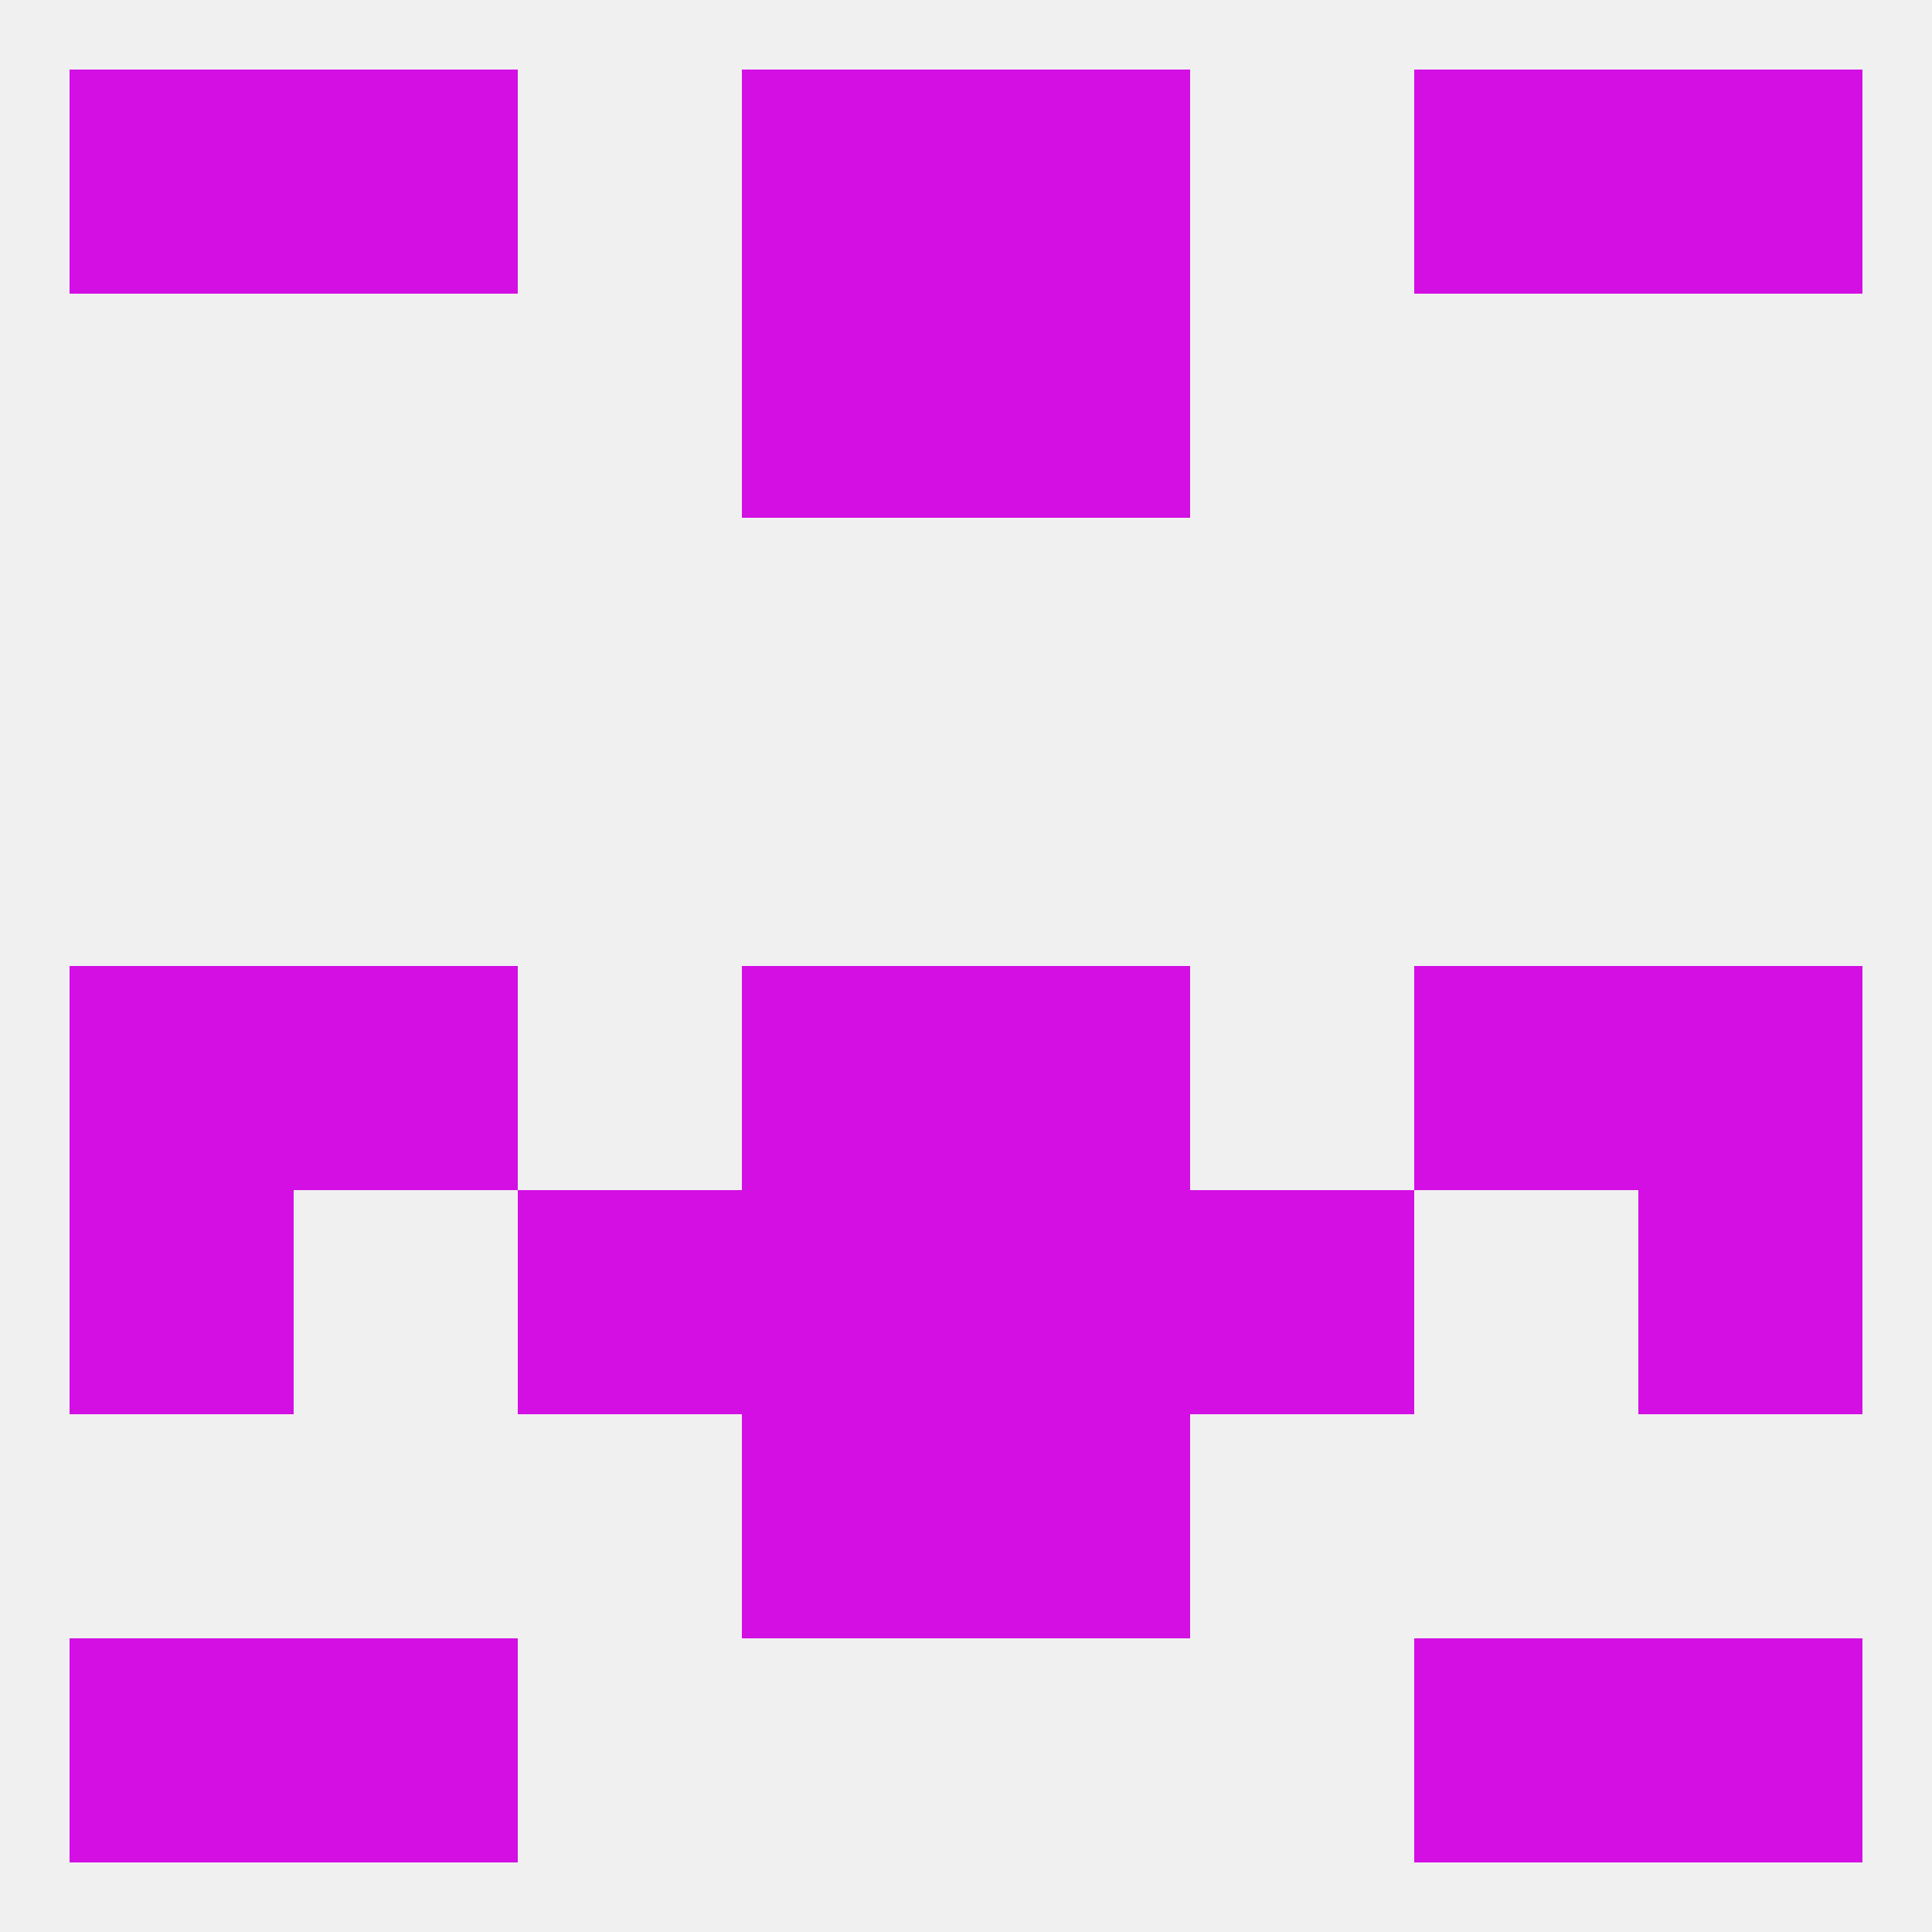
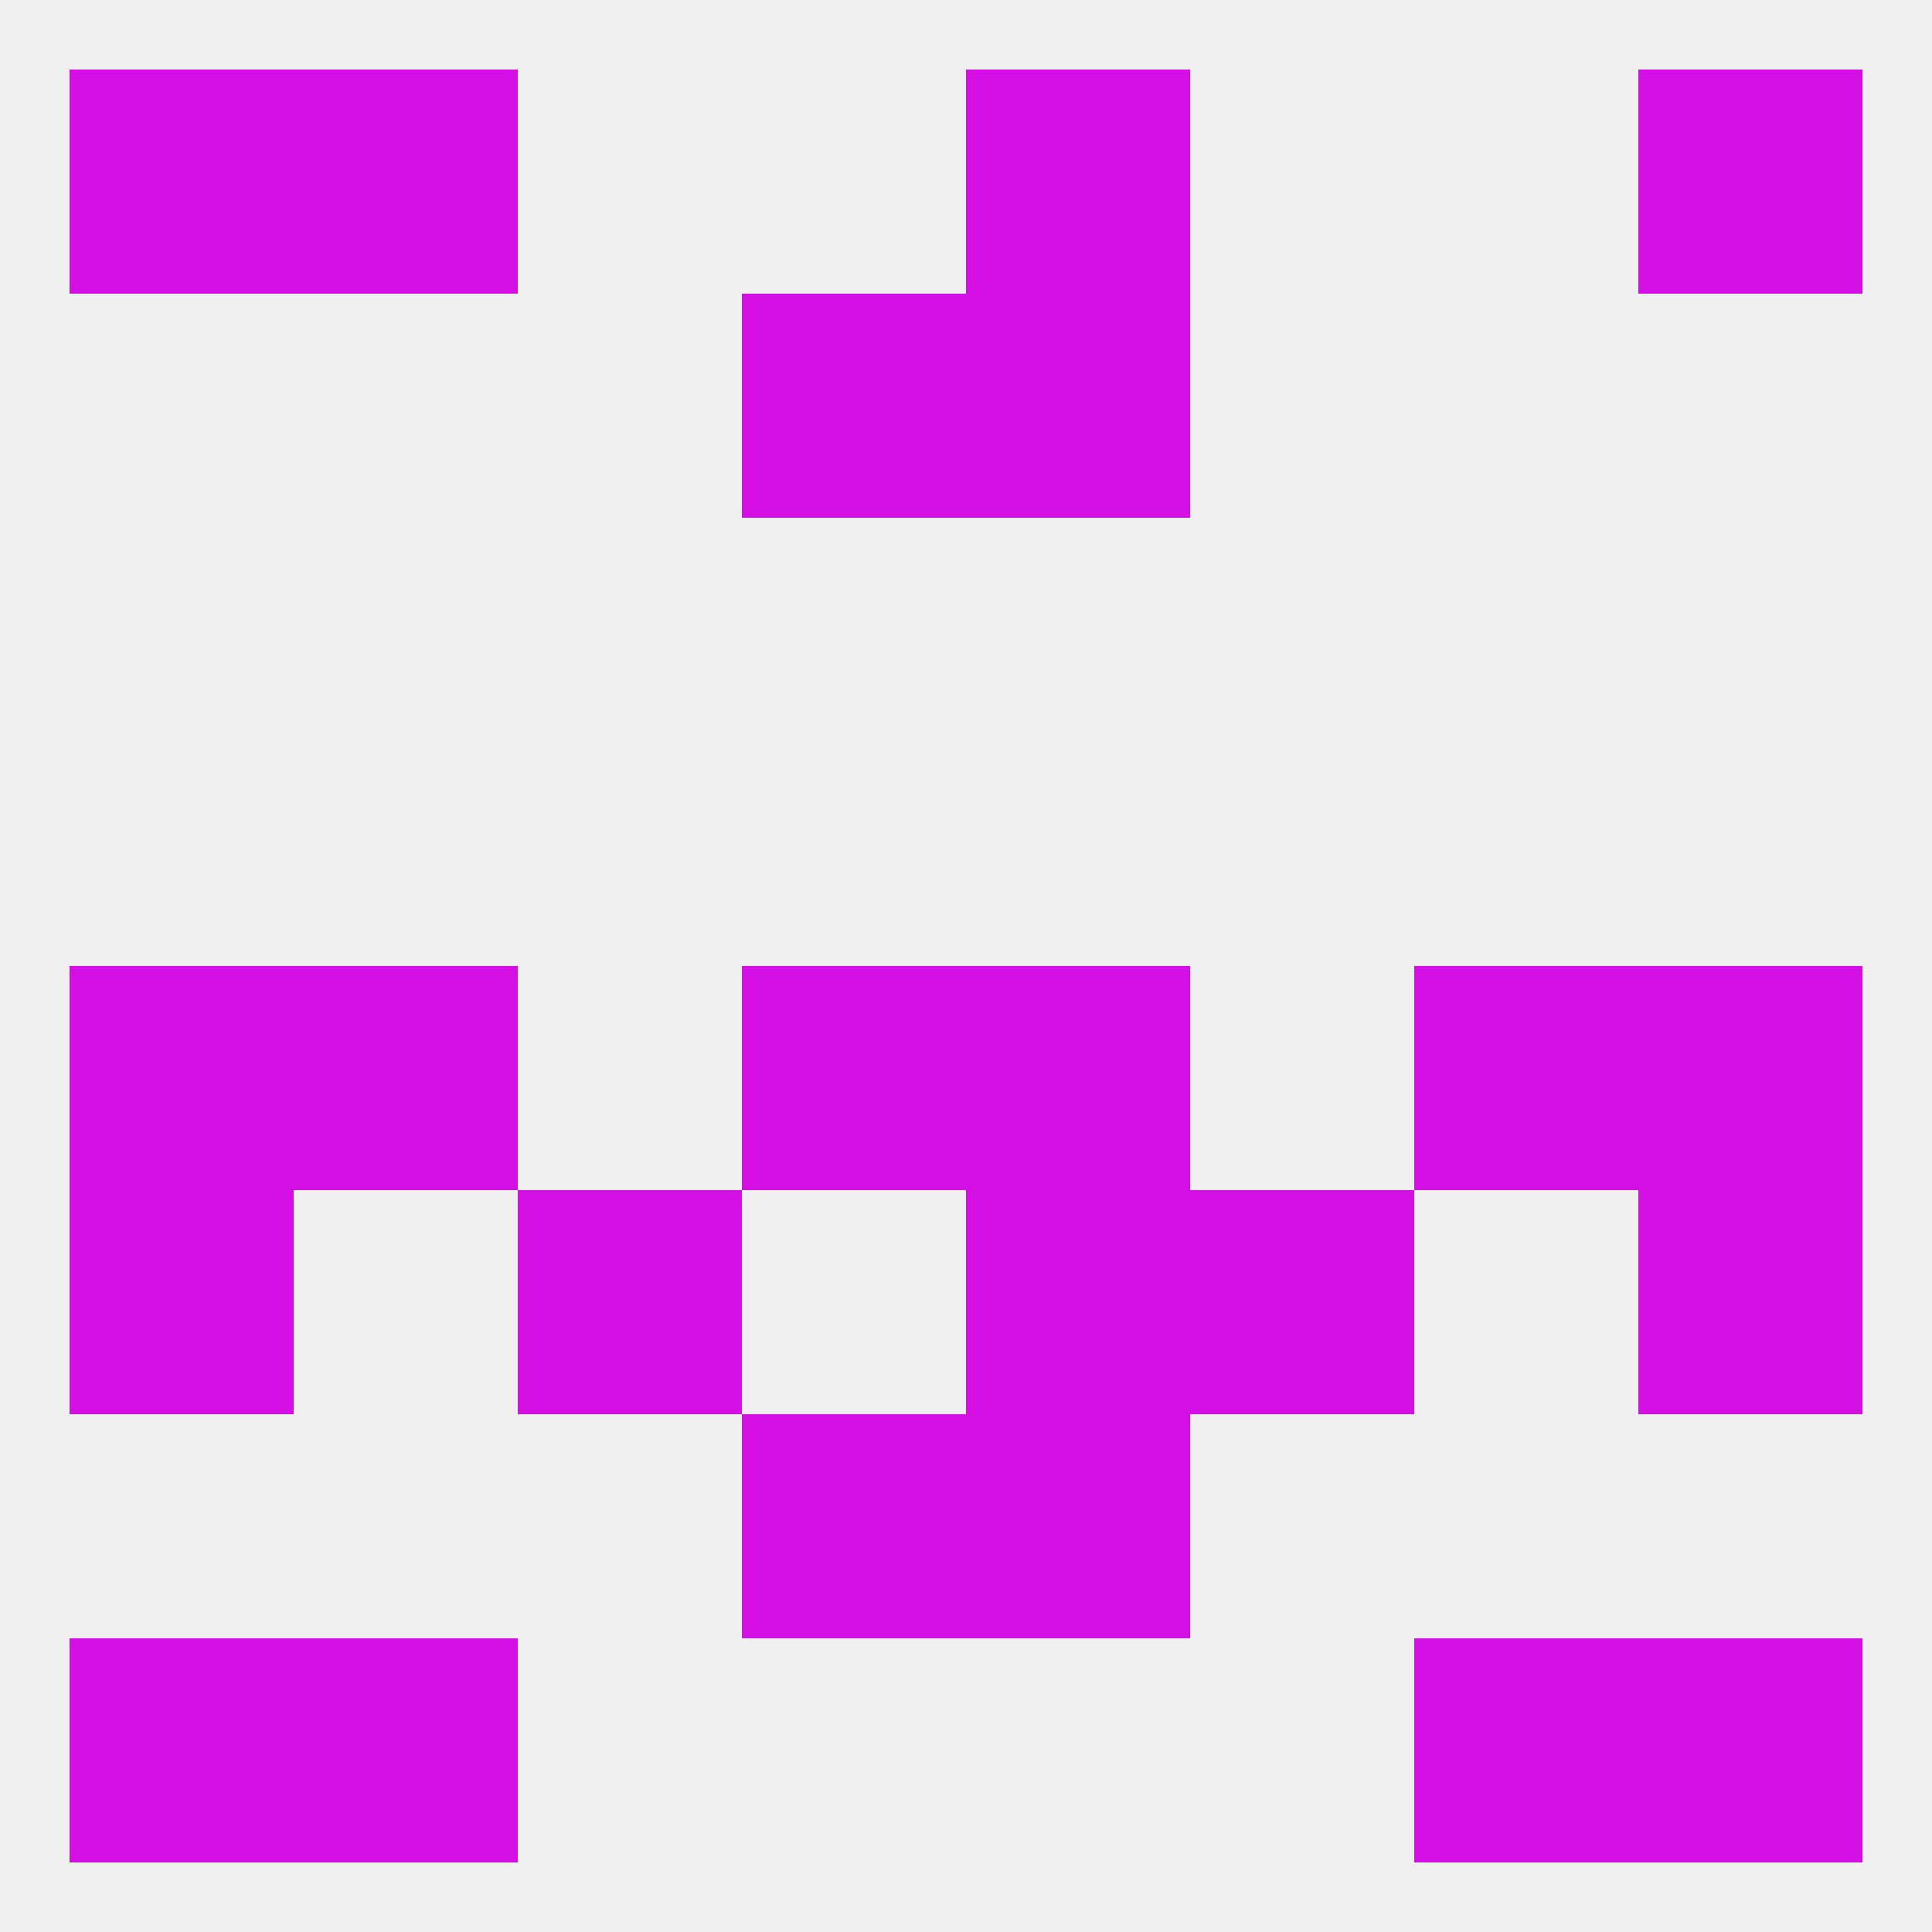
<svg xmlns="http://www.w3.org/2000/svg" version="1.1" baseprofile="full" width="250" height="250" viewBox="0 0 250 250">
  <rect width="100%" height="100%" fill="rgba(240,240,240,255)" />
  <rect x="96" y="38" width="29" height="29" fill="rgba(211,15,228,255)" />
  <rect x="125" y="38" width="29" height="29" fill="rgba(211,15,228,255)" />
  <rect x="9" y="125" width="29" height="29" fill="rgba(211,15,228,255)" />
  <rect x="212" y="125" width="29" height="29" fill="rgba(211,15,228,255)" />
  <rect x="38" y="125" width="29" height="29" fill="rgba(211,15,228,255)" />
  <rect x="183" y="125" width="29" height="29" fill="rgba(211,15,228,255)" />
  <rect x="96" y="125" width="29" height="29" fill="rgba(211,15,228,255)" />
  <rect x="125" y="125" width="29" height="29" fill="rgba(211,15,228,255)" />
  <rect x="125" y="154" width="29" height="29" fill="rgba(211,15,228,255)" />
  <rect x="67" y="154" width="29" height="29" fill="rgba(211,15,228,255)" />
  <rect x="154" y="154" width="29" height="29" fill="rgba(211,15,228,255)" />
  <rect x="9" y="154" width="29" height="29" fill="rgba(211,15,228,255)" />
  <rect x="212" y="154" width="29" height="29" fill="rgba(211,15,228,255)" />
-   <rect x="96" y="154" width="29" height="29" fill="rgba(211,15,228,255)" />
  <rect x="96" y="183" width="29" height="29" fill="rgba(211,15,228,255)" />
  <rect x="125" y="183" width="29" height="29" fill="rgba(211,15,228,255)" />
  <rect x="38" y="212" width="29" height="29" fill="rgba(211,15,228,255)" />
  <rect x="183" y="212" width="29" height="29" fill="rgba(211,15,228,255)" />
  <rect x="9" y="212" width="29" height="29" fill="rgba(211,15,228,255)" />
  <rect x="212" y="212" width="29" height="29" fill="rgba(211,15,228,255)" />
  <rect x="9" y="9" width="29" height="29" fill="rgba(211,15,228,255)" />
  <rect x="212" y="9" width="29" height="29" fill="rgba(211,15,228,255)" />
-   <rect x="96" y="9" width="29" height="29" fill="rgba(211,15,228,255)" />
  <rect x="125" y="9" width="29" height="29" fill="rgba(211,15,228,255)" />
  <rect x="38" y="9" width="29" height="29" fill="rgba(211,15,228,255)" />
-   <rect x="183" y="9" width="29" height="29" fill="rgba(211,15,228,255)" />
</svg>